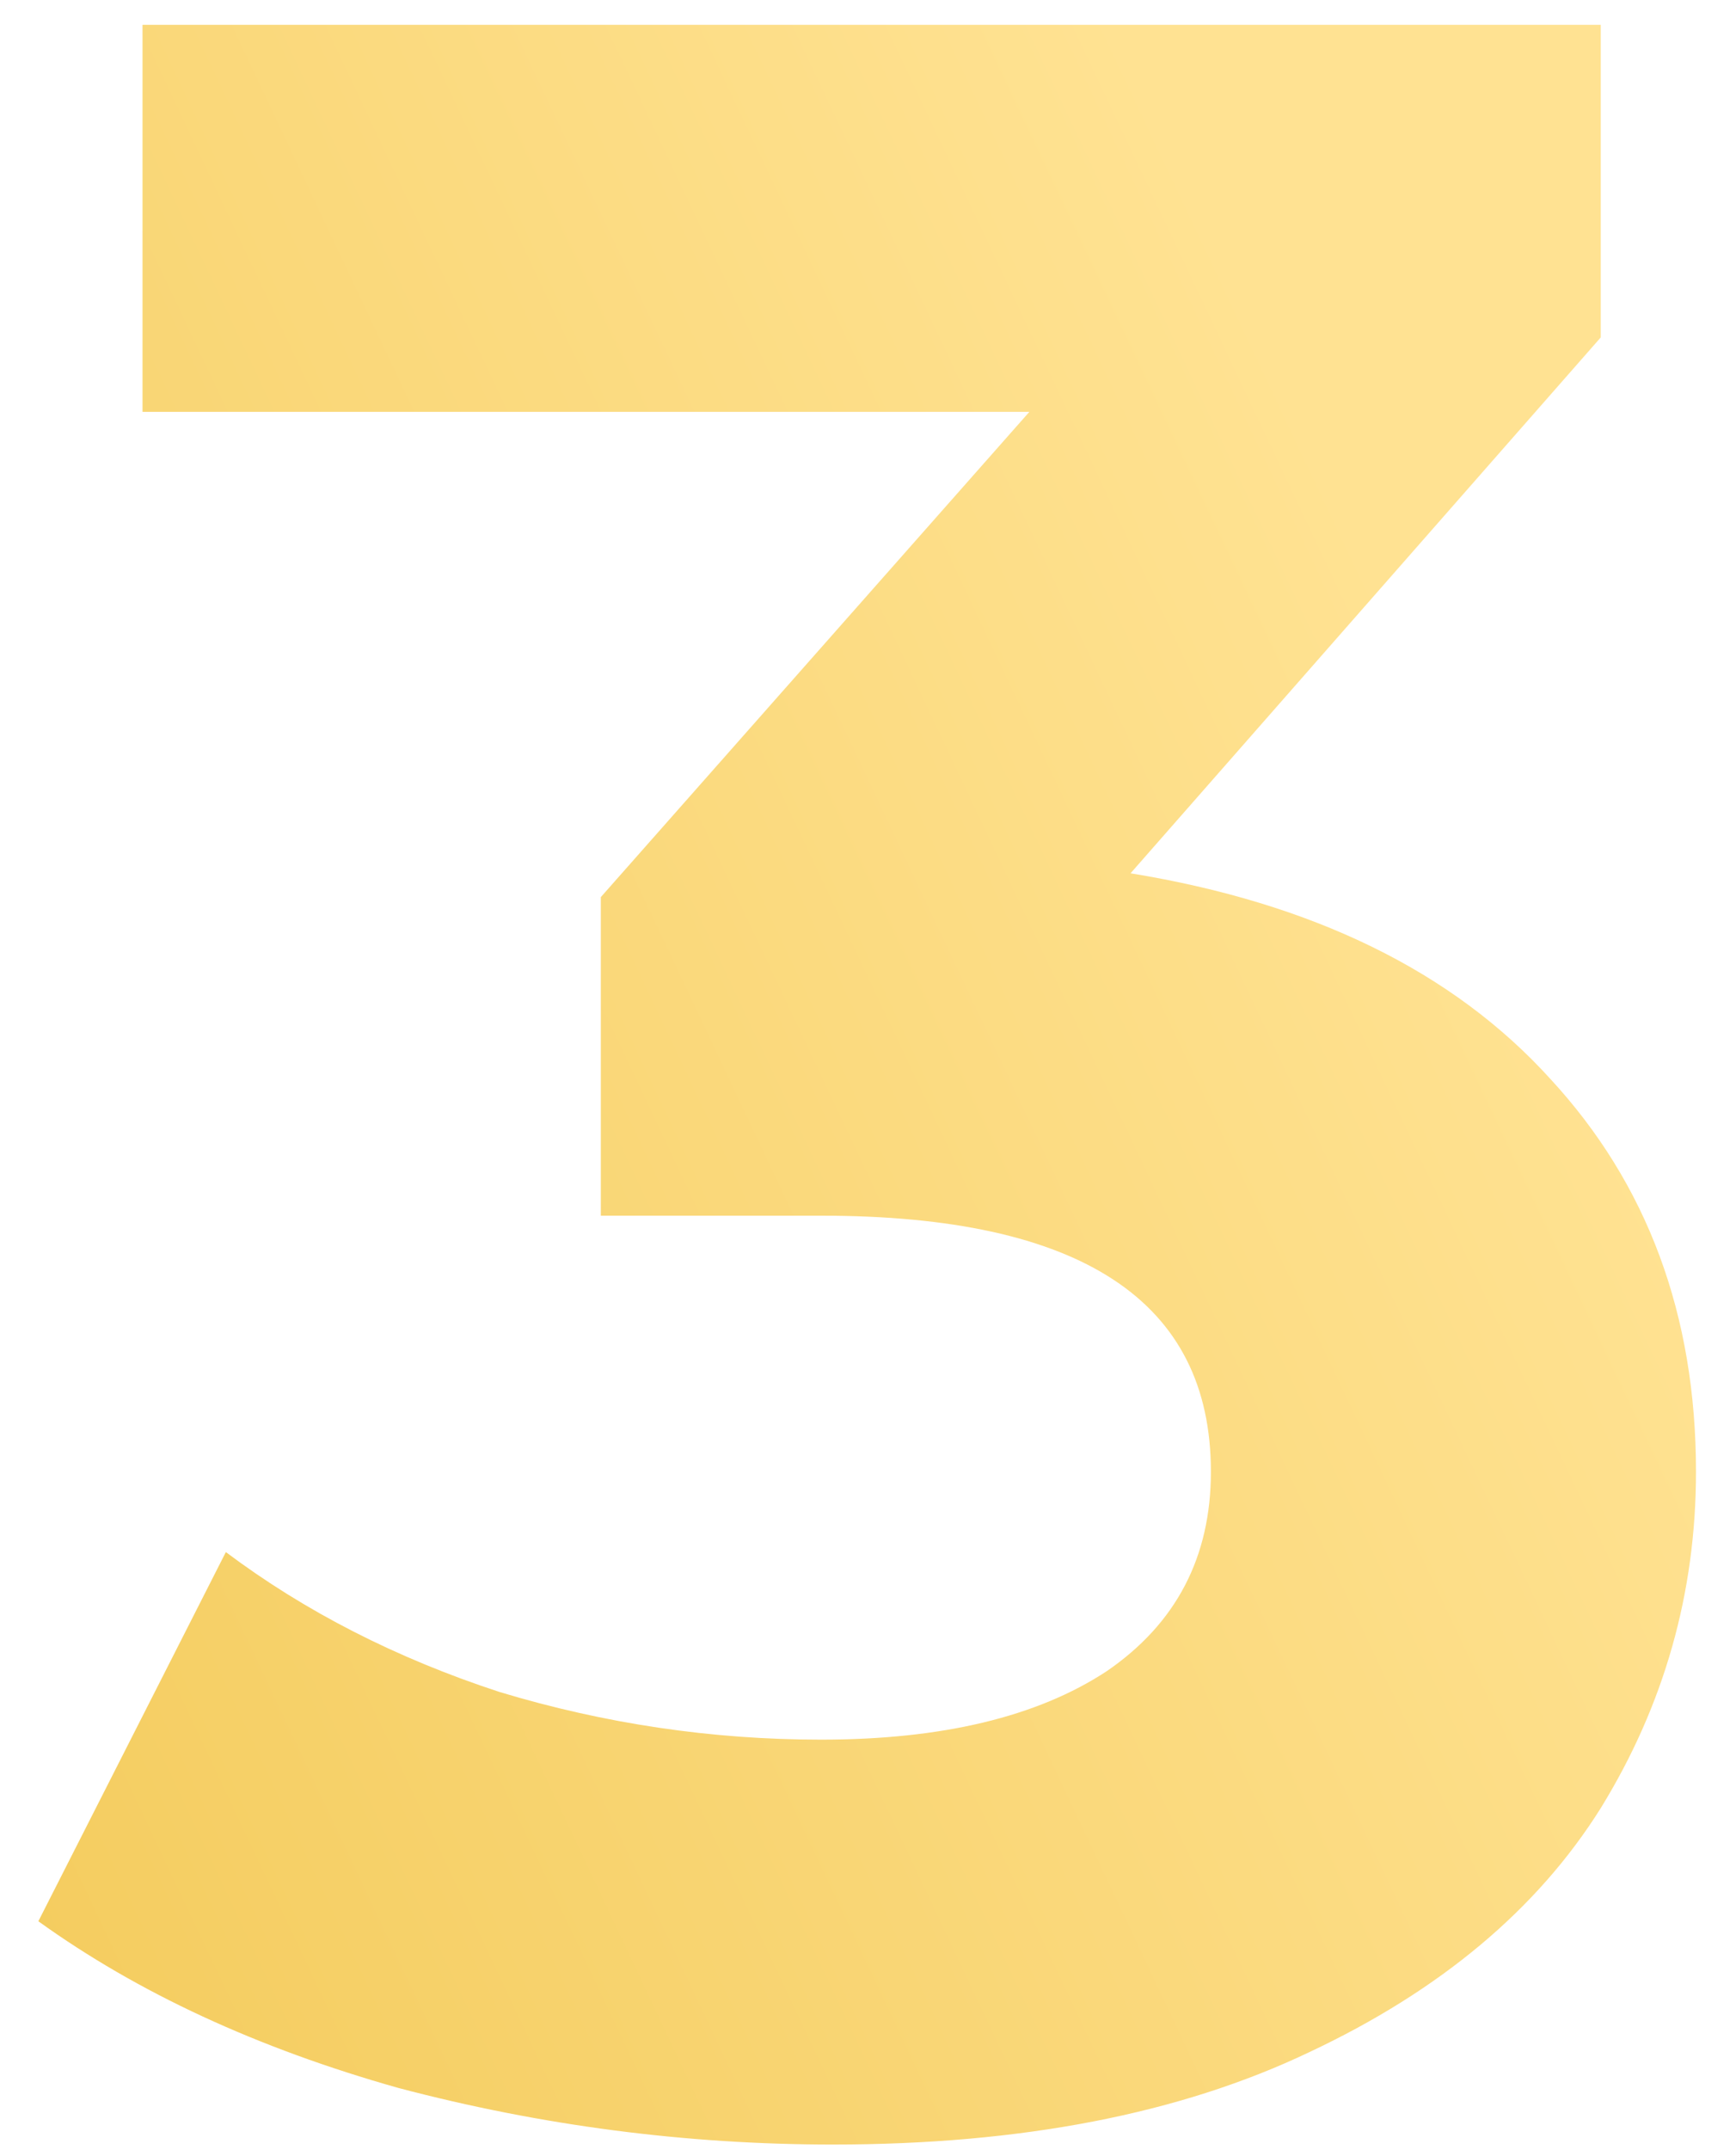
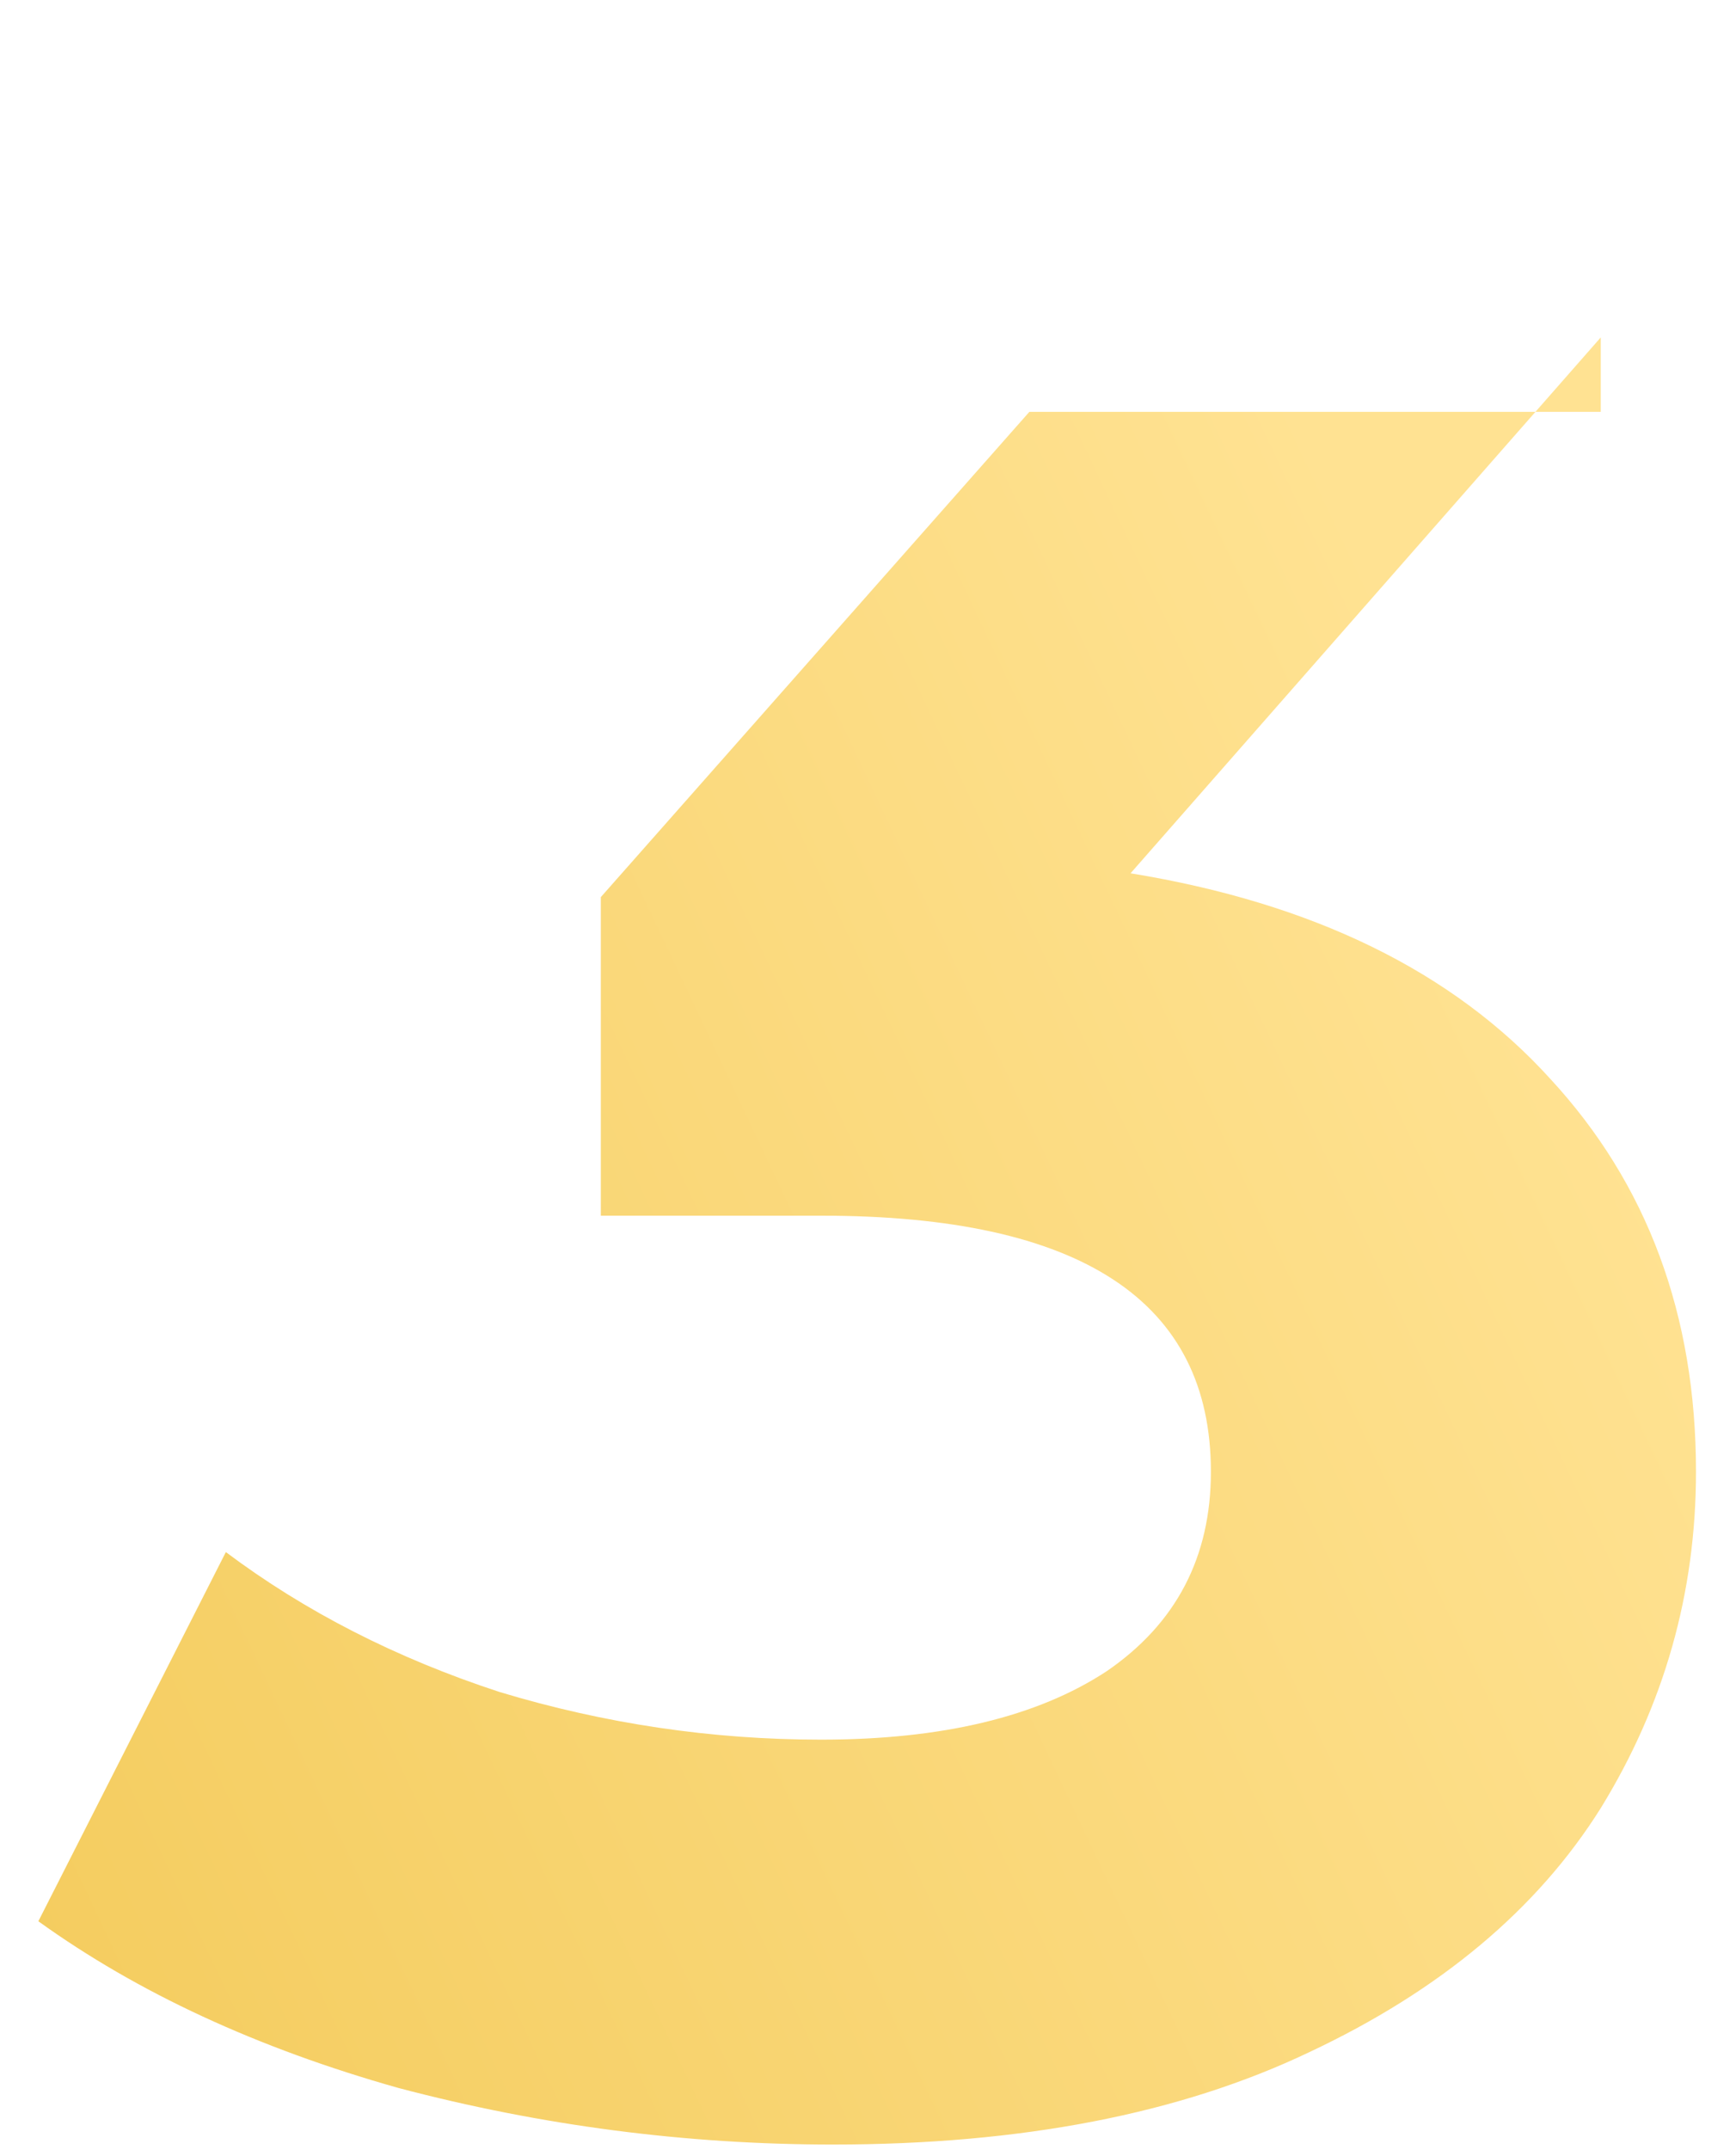
<svg xmlns="http://www.w3.org/2000/svg" width="42" height="52" viewBox="0 0 42 52" fill="none">
-   <path d="M27.352 21.12C31.768 21.84 35.152 23.496 37.504 26.088C39.856 28.632 41.032 31.8 41.032 35.592C41.032 38.52 40.264 41.232 38.728 43.728C37.192 46.176 34.84 48.144 31.672 49.632C28.552 51.12 24.712 51.864 20.152 51.864C16.6 51.864 13.096 51.408 9.64 50.496C6.232 49.536 3.328 48.192 0.928 46.464L5.464 37.536C7.384 38.976 9.592 40.104 12.088 40.92C14.632 41.688 17.224 42.072 19.864 42.072C22.792 42.072 25.096 41.52 26.776 40.416C28.456 39.264 29.296 37.656 29.296 35.592C29.296 31.464 26.152 29.4 19.864 29.4H14.536V21.696L24.904 9.96H3.448V0.6H38.728V8.16L27.352 21.12Z" fill="url(#paint0_linear)" />
+   <path d="M27.352 21.12C31.768 21.84 35.152 23.496 37.504 26.088C39.856 28.632 41.032 31.8 41.032 35.592C41.032 38.52 40.264 41.232 38.728 43.728C37.192 46.176 34.84 48.144 31.672 49.632C28.552 51.12 24.712 51.864 20.152 51.864C16.6 51.864 13.096 51.408 9.64 50.496C6.232 49.536 3.328 48.192 0.928 46.464L5.464 37.536C7.384 38.976 9.592 40.104 12.088 40.92C14.632 41.688 17.224 42.072 19.864 42.072C22.792 42.072 25.096 41.52 26.776 40.416C28.456 39.264 29.296 37.656 29.296 35.592C29.296 31.464 26.152 29.4 19.864 29.4H14.536V21.696L24.904 9.96H3.448H38.728V8.16L27.352 21.12Z" fill="url(#paint0_linear)" />
  <defs>
    <linearGradient id="paint0_linear" x1="-9.169" y1="67.351" x2="46.23" y2="41.193" gradientUnits="userSpaceOnUse">
      <stop stop-color="#F0C44B" />
      <stop offset="1" stop-color="#FFE292" />
    </linearGradient>
  </defs>
</svg>